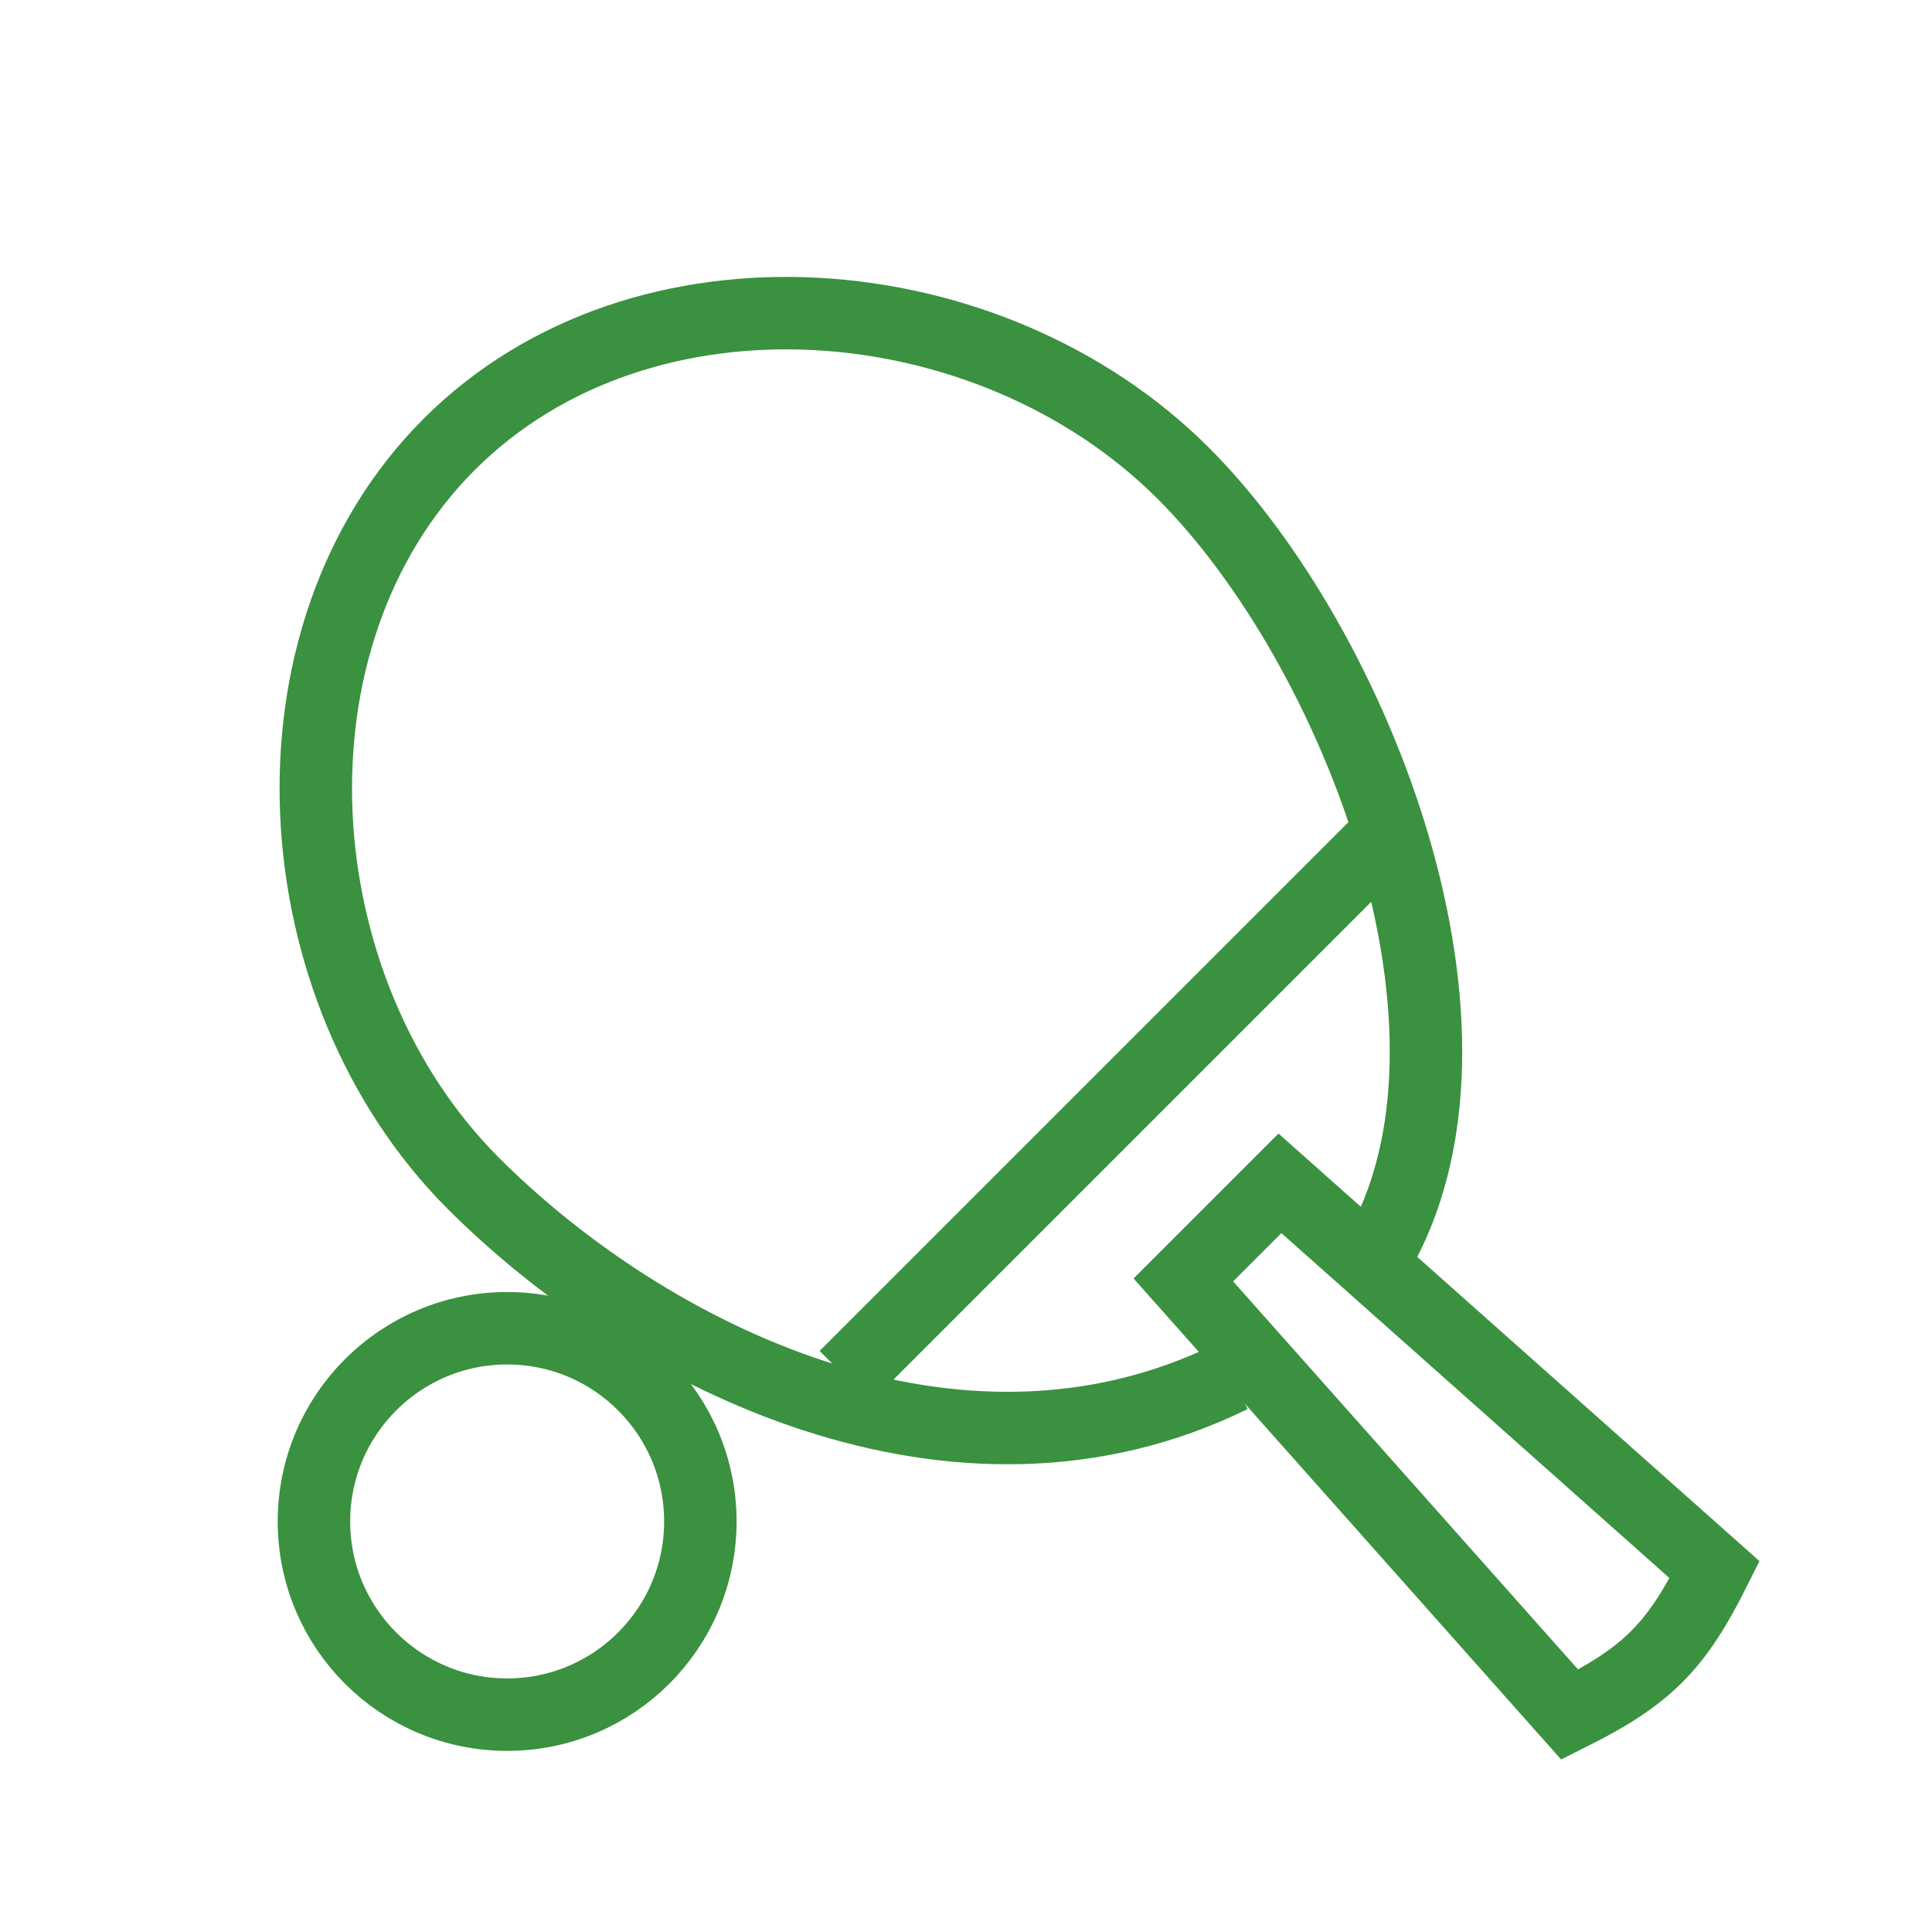
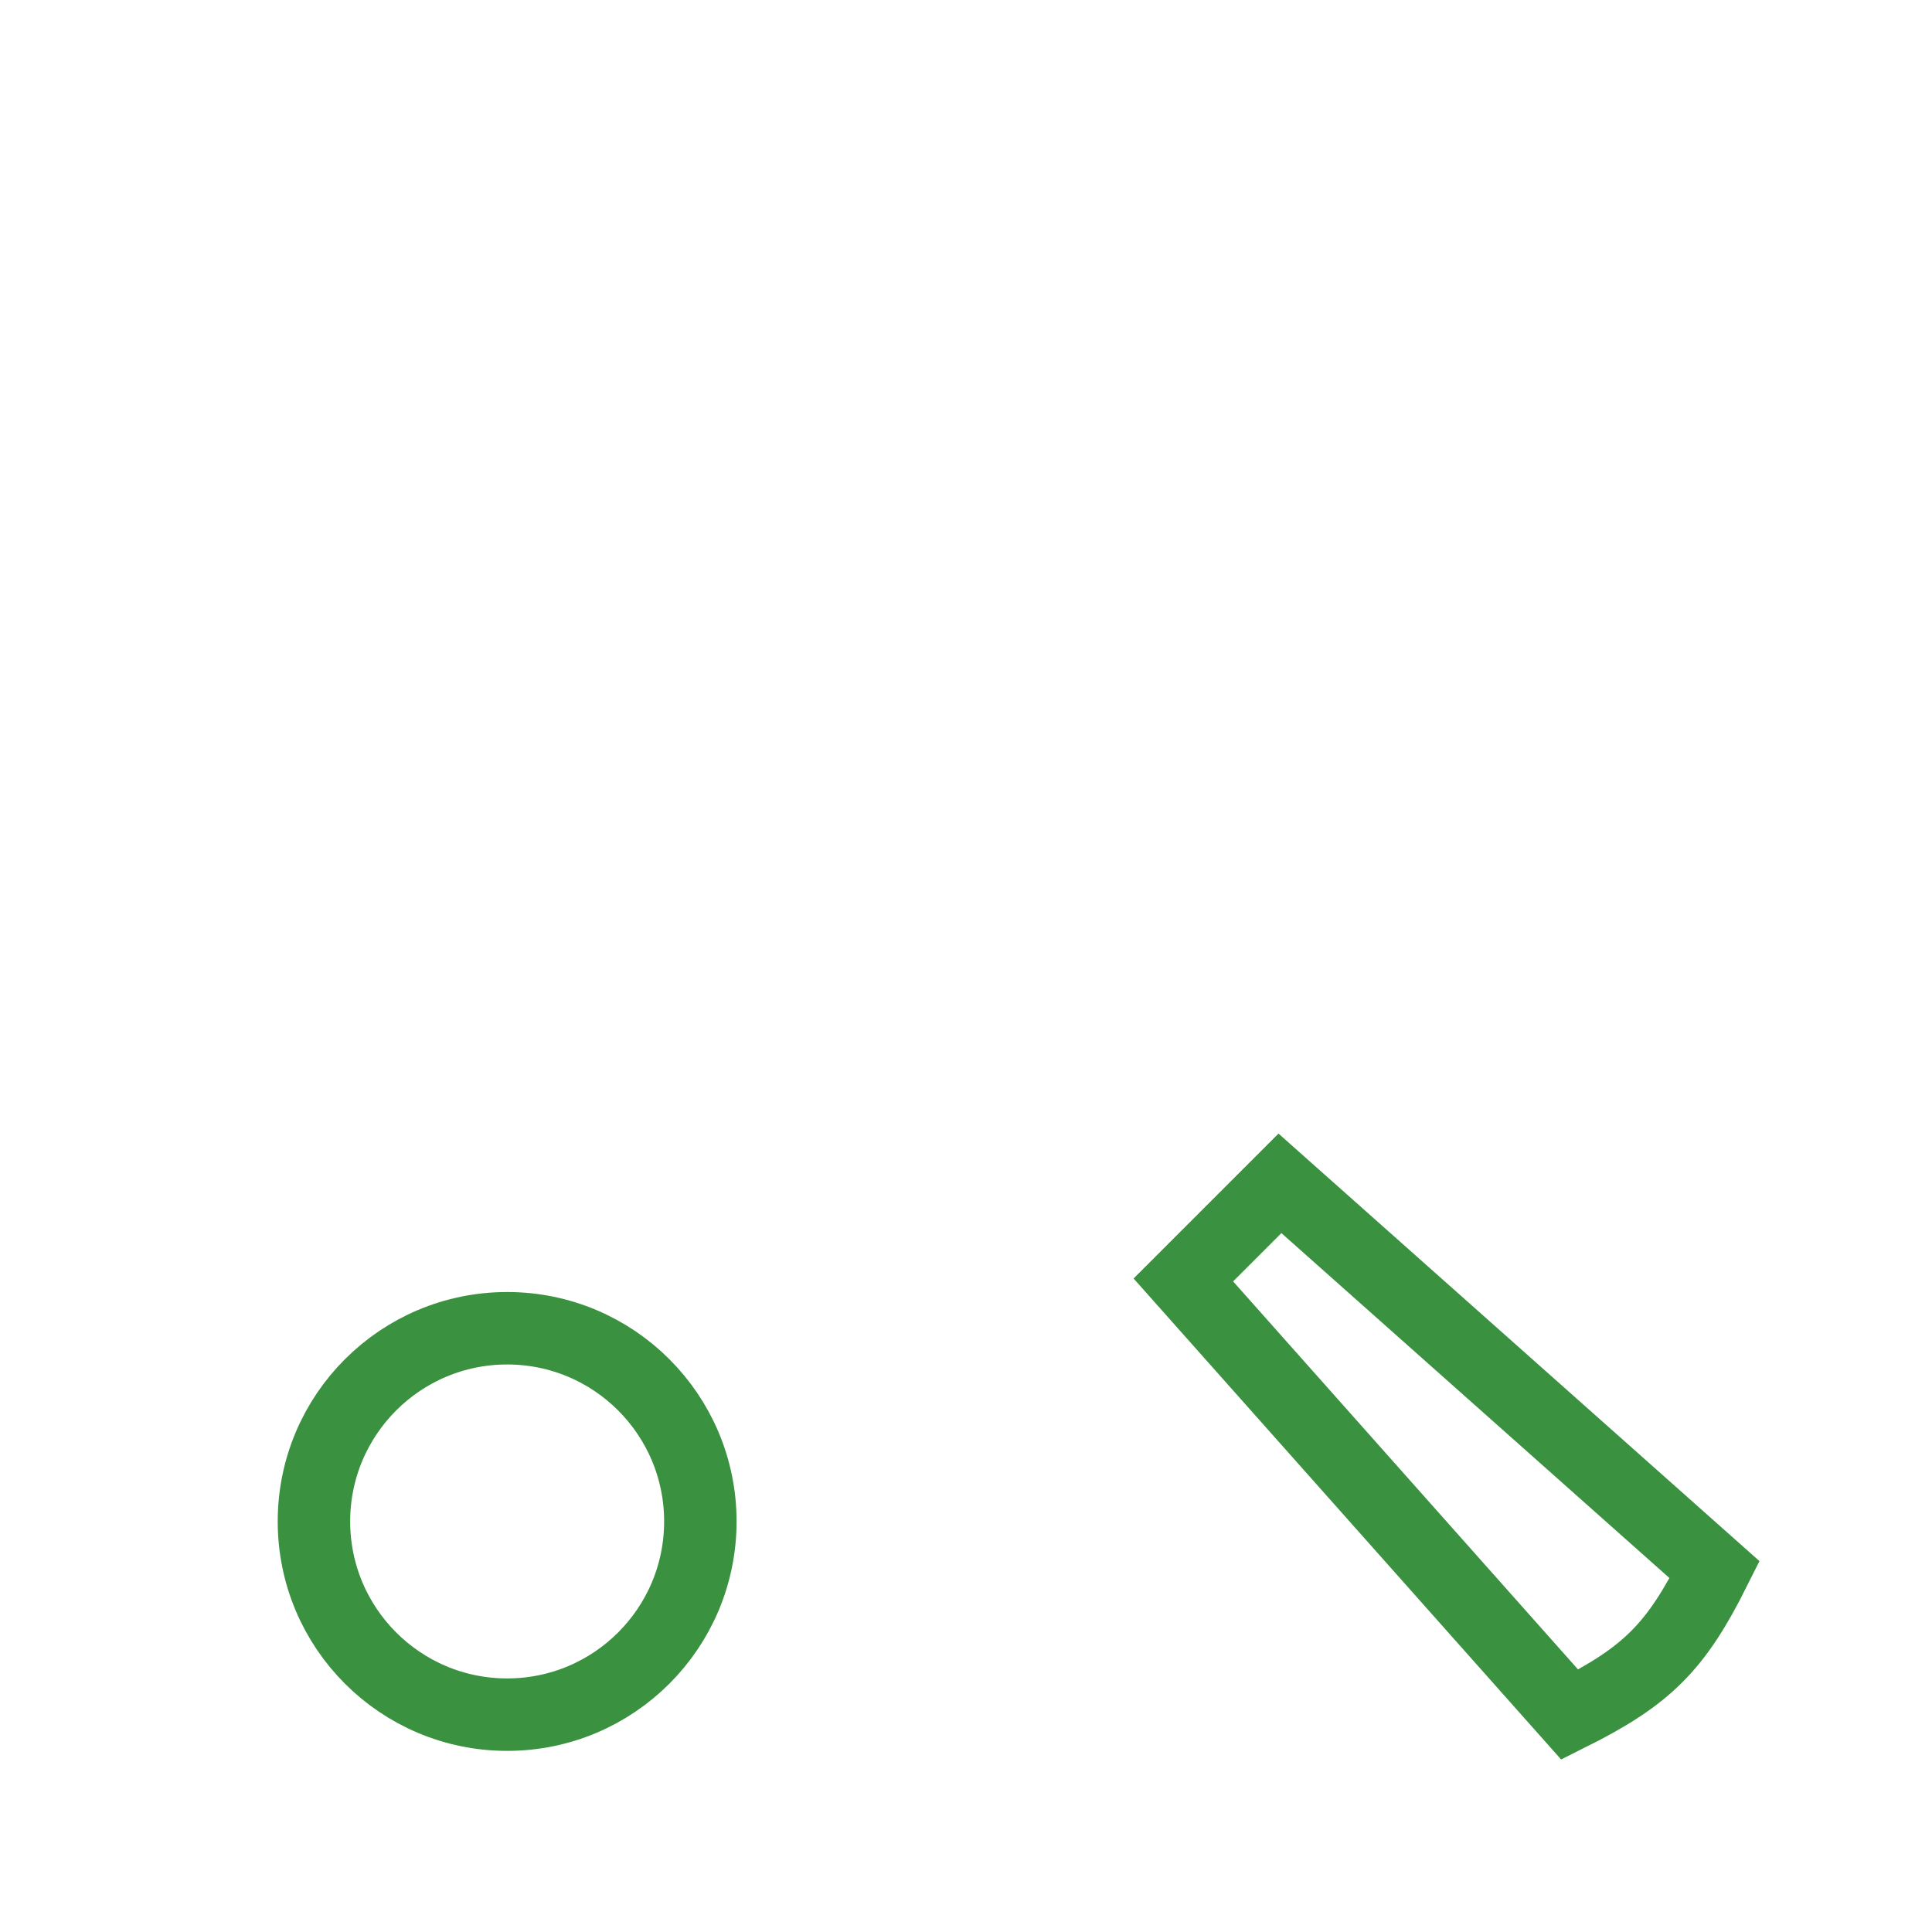
<svg xmlns="http://www.w3.org/2000/svg" version="1.1" id="Layer_1" x="0px" y="0px" viewBox="0 0 40 40" style="enable-background:new 0 0 40 40;" xml:space="preserve">
  <style type="text/css">
	.st0{fill:none;stroke:#3A913F;stroke-width:1.5;stroke-miterlimit:10;}
</style>
  <g>
-     <line class="st0" x1="17.5" y1="28.5" x2="28.5" y2="17.5" />
-     <path class="st0" d="M28.5,26c2.7-4.6-0.4-12.6-4-16.2c-4-4-11.2-4.6-15.2-0.6S5.8,20.5,9.8,24.5c3.6,3.6,10,6.8,15.7,4" />
    <path class="st0" d="M26.5,24.5l9,8l0,0c-0.8,1.6-1.4,2.2-3,3l0,0l-8-9L26.5,24.5z" />
    <circle class="st0" cx="10.5" cy="31.5" r="4" />
  </g>
</svg>